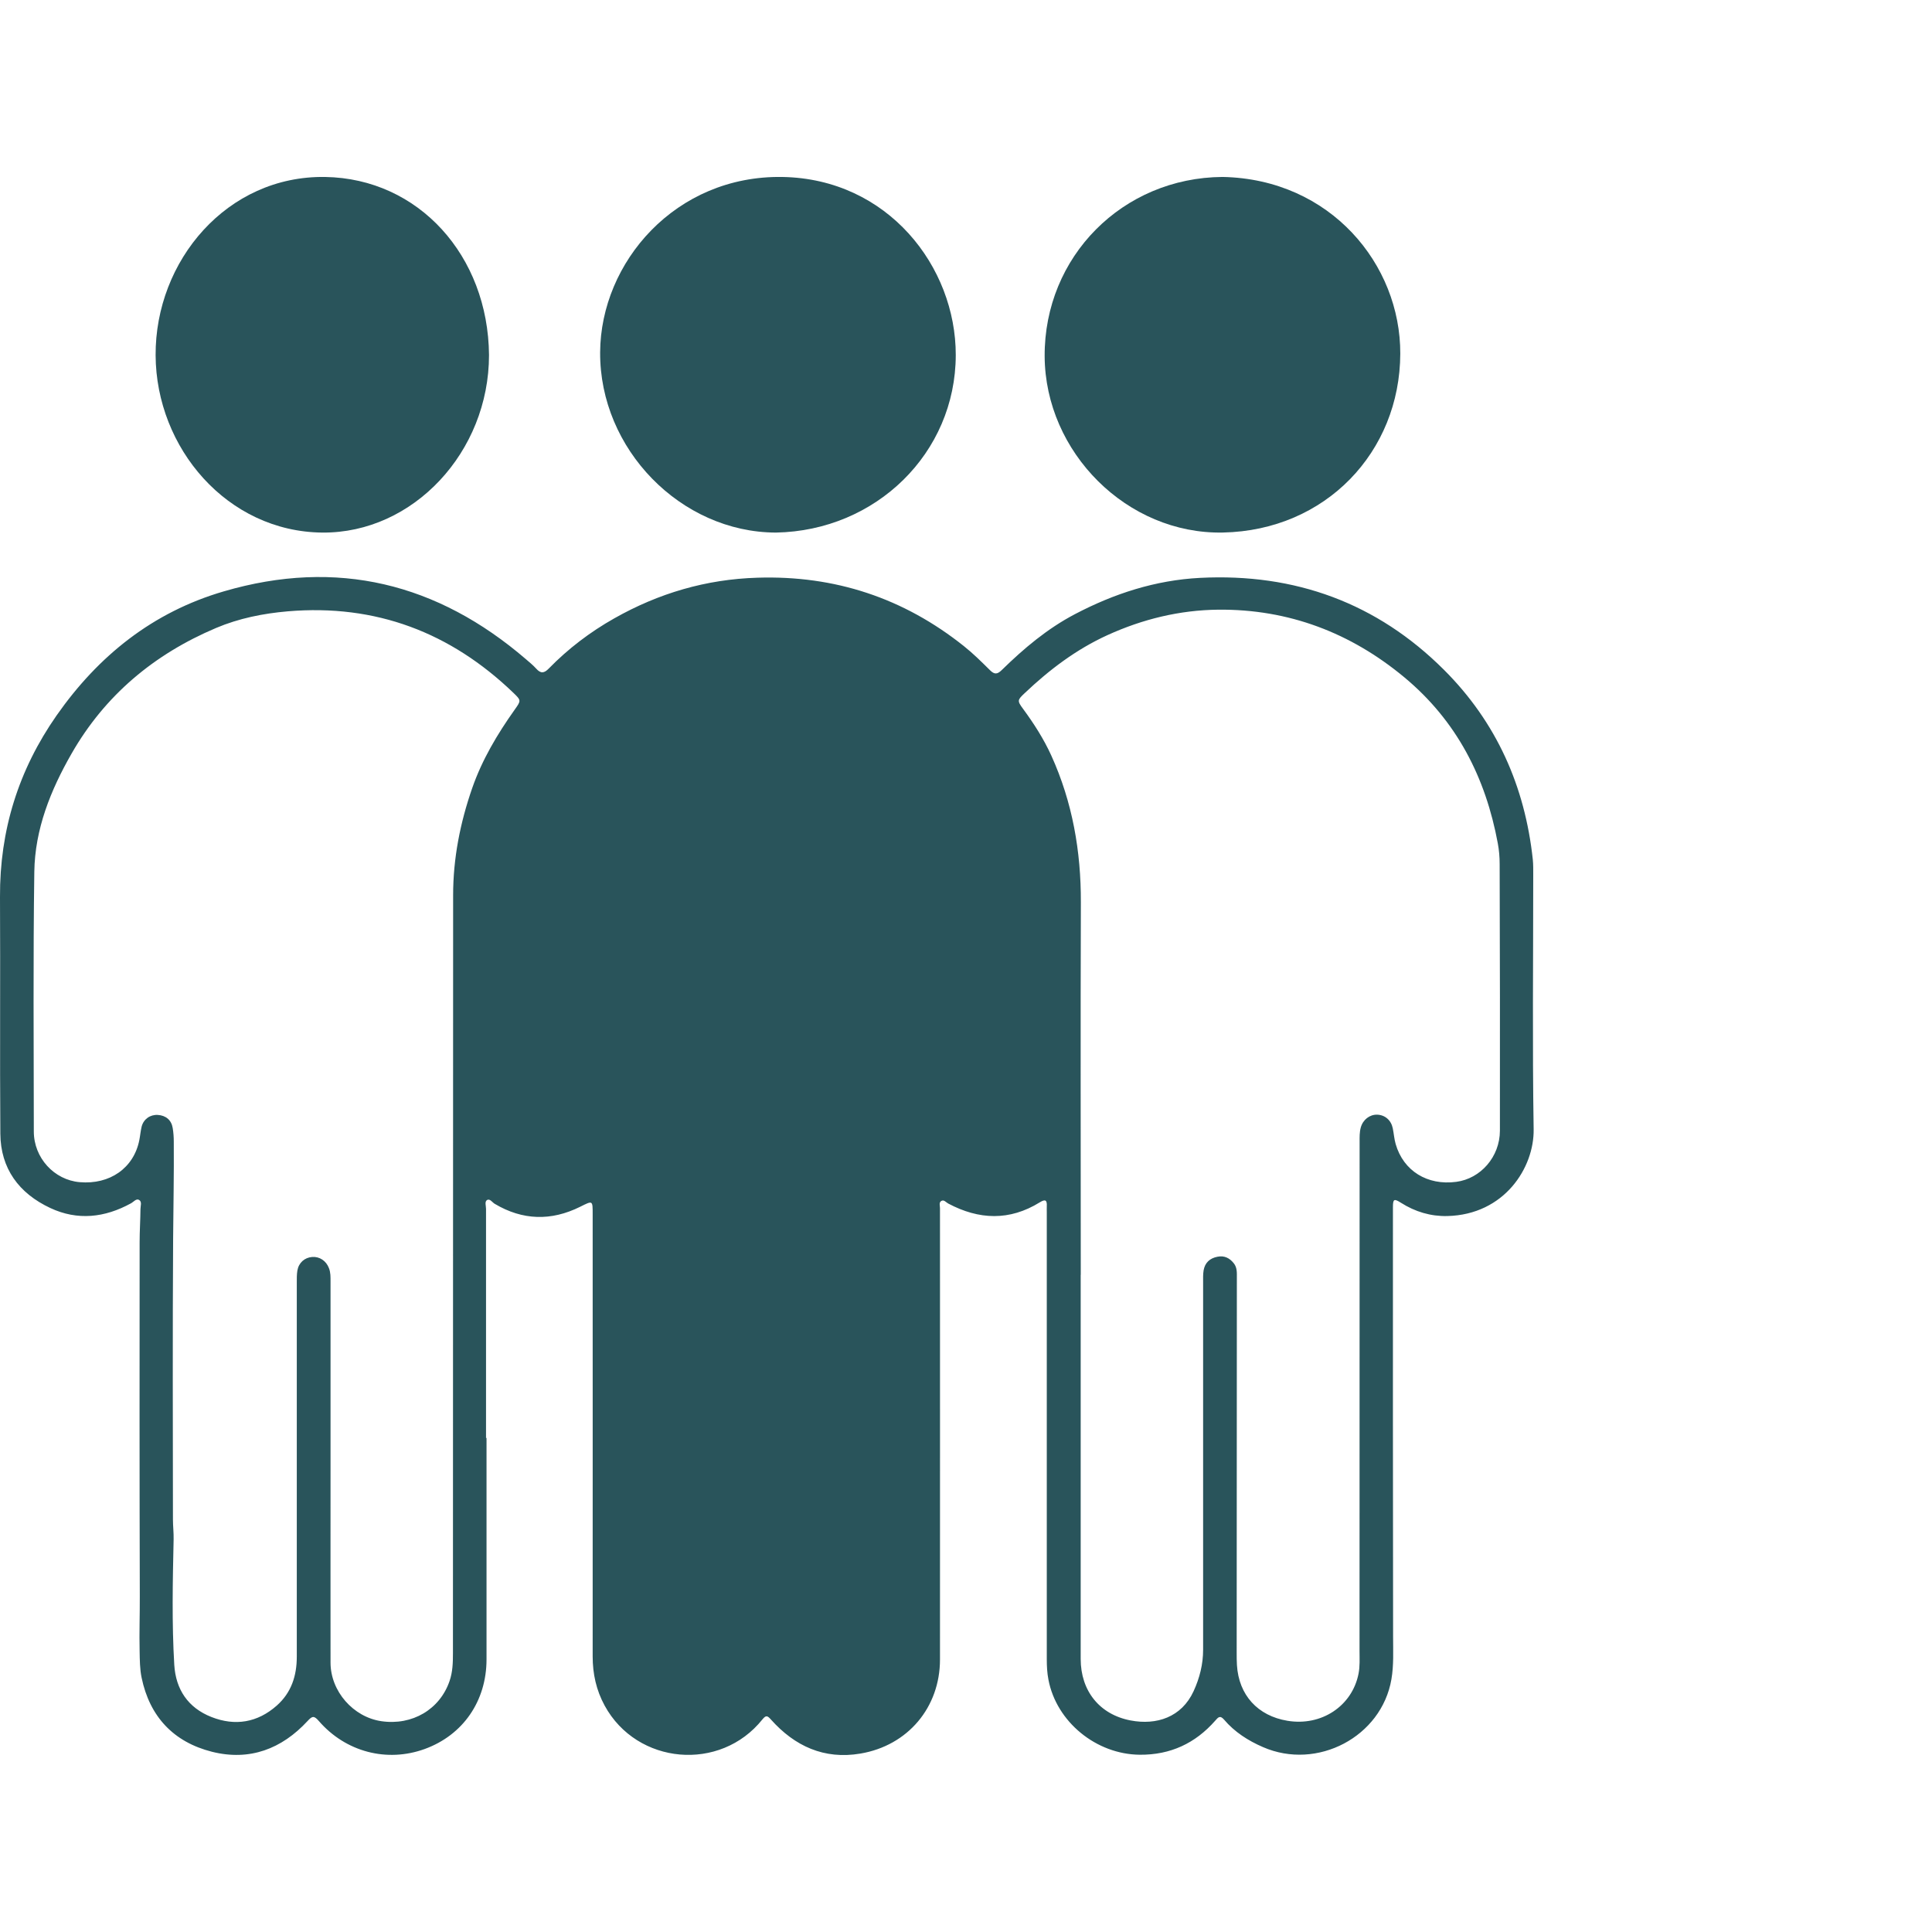
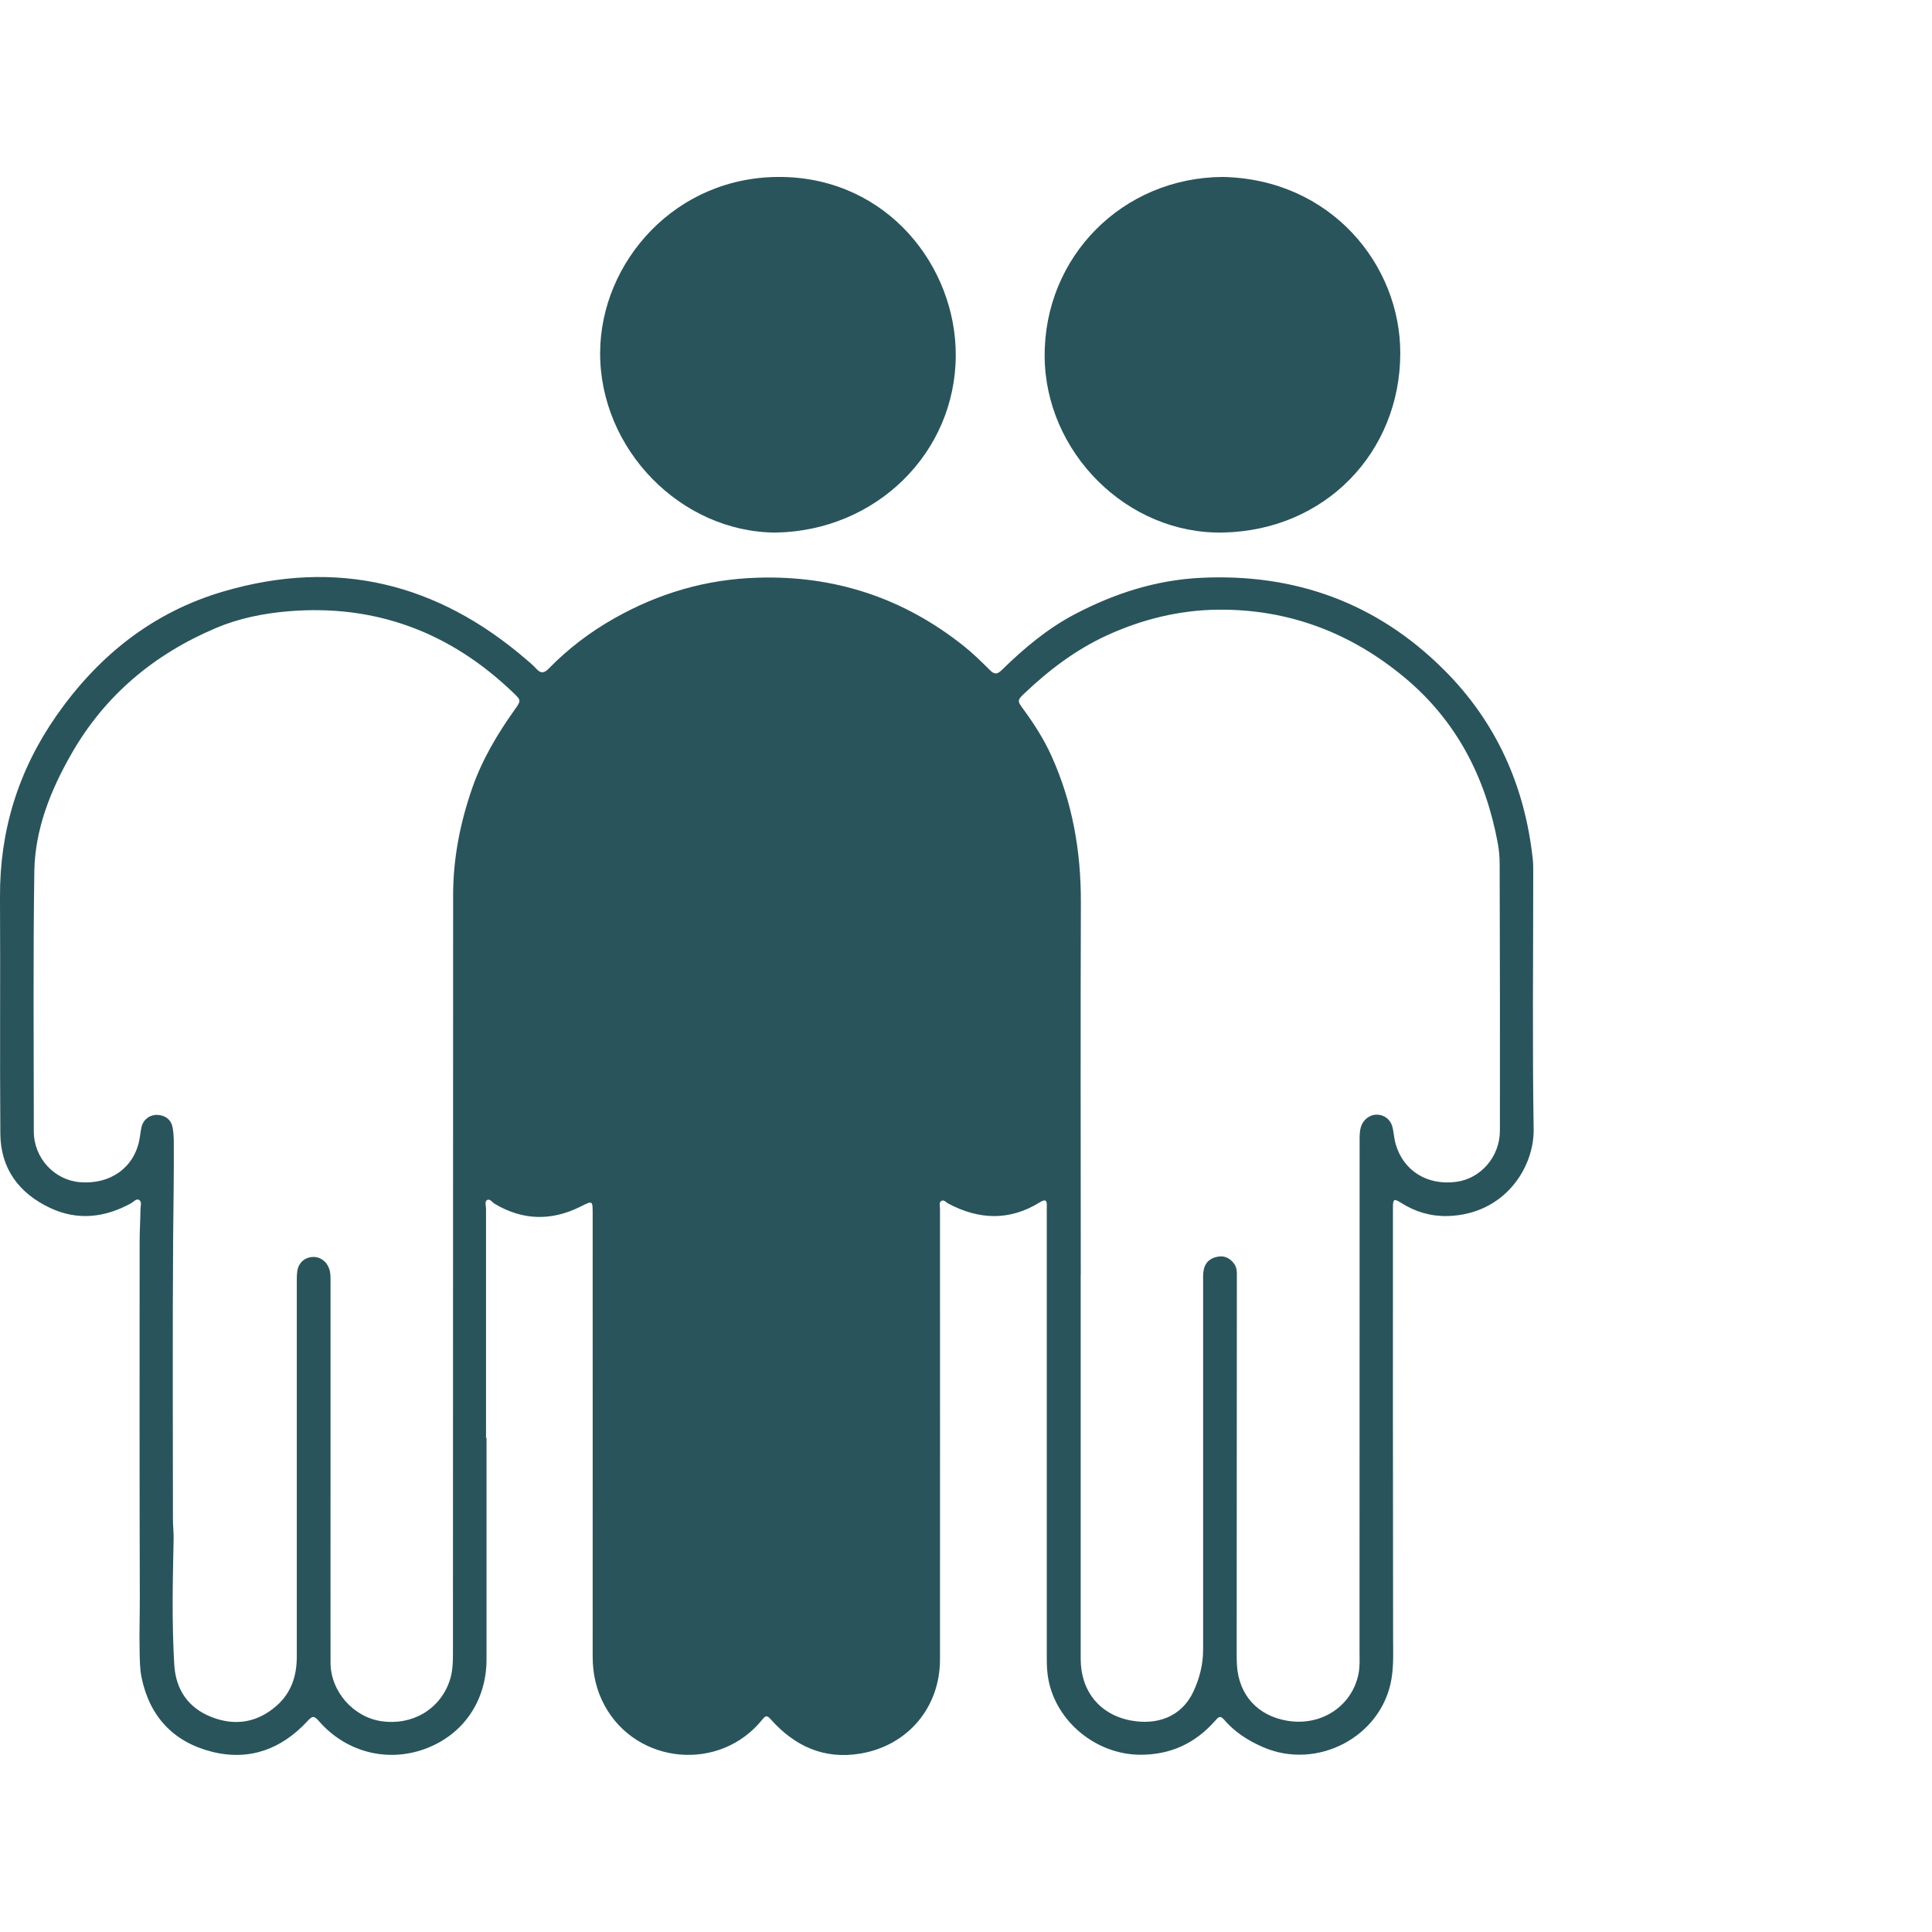
<svg xmlns="http://www.w3.org/2000/svg" width="97" height="97" viewBox="0 0 97 97" fill="none">
  <path d="M24.427 72.193C24.427 75.899 24.427 79.605 24.427 83.311C24.427 85.403 23.249 87.112 21.324 87.812C19.433 88.499 17.362 87.968 16.008 86.407C15.765 86.127 15.677 86.152 15.442 86.407C14.146 87.808 12.537 88.425 10.646 87.952C8.704 87.462 7.514 86.177 7.111 84.237C7.019 83.801 7.019 83.344 7.01 82.899C6.989 81.977 7.023 81.054 7.019 80.132C7.002 74.206 7.006 68.285 7.01 62.359C7.01 61.807 7.048 61.256 7.052 60.708C7.052 60.551 7.14 60.333 6.981 60.243C6.839 60.164 6.704 60.346 6.574 60.416C5.262 61.136 3.895 61.293 2.524 60.65C0.948 59.913 0.03 58.666 0.017 56.919C-0.012 52.958 0.021 48.993 0 45.031C-0.017 41.696 0.923 38.665 2.843 35.918C4.939 32.925 7.665 30.734 11.232 29.692C16.926 28.024 21.97 29.285 26.402 33.094C26.578 33.246 26.762 33.394 26.918 33.567C27.144 33.822 27.316 33.81 27.551 33.567C28.523 32.571 29.626 31.731 30.846 31.043C33.068 29.787 35.446 29.083 38.024 29.005C41.923 28.881 45.37 30.03 48.388 32.435C48.854 32.805 49.277 33.225 49.701 33.645C49.927 33.872 50.07 33.864 50.3 33.637C51.403 32.558 52.577 31.566 53.965 30.837C55.935 29.803 58.011 29.128 60.254 29.013C65.029 28.77 69.142 30.281 72.497 33.629C75.138 36.264 76.564 39.484 76.958 43.158C76.983 43.413 76.979 43.668 76.979 43.928C76.979 48.185 76.933 52.443 77 56.701C77.029 58.62 75.536 60.984 72.668 61.054C71.83 61.074 71.05 60.84 70.337 60.387C69.985 60.164 69.935 60.201 69.935 60.621C69.935 67.803 69.931 74.984 69.943 82.166C69.943 82.883 69.981 83.599 69.859 84.311C69.365 87.198 66.136 88.903 63.411 87.717C62.66 87.392 61.985 86.959 61.457 86.338C61.248 86.094 61.151 86.234 61.008 86.395C60.011 87.528 58.761 88.112 57.227 88.1C55.038 88.083 53.042 86.449 52.64 84.336C52.573 83.994 52.556 83.653 52.556 83.303C52.556 75.825 52.556 68.347 52.556 60.868C52.556 60.766 52.552 60.663 52.556 60.56C52.573 60.259 52.489 60.189 52.204 60.366C50.686 61.305 49.151 61.247 47.604 60.424C47.495 60.366 47.395 60.218 47.261 60.296C47.131 60.374 47.194 60.531 47.194 60.654C47.194 68.211 47.198 75.763 47.194 83.319C47.194 85.716 45.588 87.639 43.198 88.042C41.378 88.351 39.898 87.668 38.707 86.333C38.531 86.136 38.46 86.103 38.28 86.325C36.162 88.977 31.982 88.606 30.36 85.637C29.936 84.859 29.756 84.04 29.756 83.163C29.76 75.763 29.756 68.363 29.756 60.963C29.756 60.259 29.764 60.271 29.127 60.589C27.676 61.309 26.242 61.276 24.838 60.44C24.712 60.366 24.595 60.16 24.448 60.255C24.326 60.333 24.402 60.543 24.402 60.691C24.402 64.525 24.402 68.363 24.402 72.197L24.427 72.193ZM16.595 73.819C16.595 77.039 16.591 80.255 16.595 83.475C16.595 84.913 17.735 86.21 19.148 86.416C20.7 86.642 22.083 85.823 22.57 84.402C22.729 83.941 22.741 83.476 22.741 82.998C22.741 70.315 22.75 57.632 22.75 44.949C22.75 43.096 23.102 41.313 23.71 39.563C24.205 38.142 24.968 36.861 25.836 35.638C26.163 35.177 26.175 35.169 25.777 34.786C22.624 31.755 18.872 30.318 14.448 30.693C13.211 30.8 11.996 31.043 10.847 31.529C7.727 32.851 5.266 34.914 3.593 37.837C2.537 39.678 1.753 41.638 1.723 43.767C1.661 48.115 1.694 52.464 1.698 56.808C1.698 58.134 2.721 59.242 4 59.353C5.518 59.485 6.717 58.641 6.994 57.245C7.04 57.018 7.057 56.788 7.111 56.565C7.208 56.187 7.539 55.956 7.92 55.977C8.327 56.001 8.608 56.236 8.671 56.635C8.709 56.862 8.725 57.092 8.725 57.323C8.738 58.95 8.704 60.58 8.692 62.207C8.662 66.901 8.679 71.596 8.683 76.29C8.683 76.623 8.725 76.957 8.717 77.286C8.671 79.391 8.625 81.491 8.75 83.591C8.826 84.822 9.442 85.745 10.616 86.206C11.807 86.675 12.931 86.486 13.895 85.633C14.629 84.983 14.901 84.134 14.901 83.179C14.901 76.92 14.901 70.661 14.901 64.402C14.901 64.196 14.897 63.99 14.931 63.788C14.998 63.397 15.295 63.137 15.673 63.109C16.042 63.08 16.377 63.302 16.515 63.669C16.603 63.891 16.595 64.122 16.595 64.352C16.595 67.507 16.595 70.661 16.595 73.815V73.819ZM54.258 64.01C54.258 70.438 54.258 76.862 54.258 83.29C54.258 84.896 55.206 86.082 56.766 86.379C58.065 86.626 59.323 86.222 59.927 84.909C60.233 84.242 60.405 83.554 60.405 82.825C60.405 76.681 60.405 70.537 60.405 64.393C60.405 64.188 60.396 63.982 60.43 63.78C60.497 63.397 60.74 63.17 61.13 63.096C61.478 63.026 61.746 63.17 61.948 63.43C62.12 63.648 62.099 63.912 62.099 64.171C62.099 70.442 62.094 76.714 62.09 82.986C62.09 83.191 62.09 83.397 62.103 83.599C62.195 85.102 63.143 86.148 64.639 86.395C66.342 86.679 67.885 85.658 68.207 84.036C68.283 83.657 68.258 83.27 68.258 82.883C68.258 74.367 68.258 65.851 68.262 57.331C68.262 57.088 68.254 56.845 68.321 56.606C68.43 56.215 68.765 55.956 69.142 55.964C69.537 55.977 69.843 56.24 69.927 56.648C69.981 56.911 69.998 57.183 70.073 57.442C70.463 58.789 71.662 59.53 73.113 59.337C74.341 59.176 75.302 58.081 75.306 56.771C75.314 52.307 75.306 47.844 75.293 43.38C75.293 43.034 75.264 42.684 75.201 42.346C74.593 39.048 73.142 36.194 70.505 34.004C67.817 31.772 64.707 30.578 61.164 30.61C59.222 30.631 57.369 31.084 55.604 31.887C54.032 32.604 52.686 33.625 51.449 34.798C51.084 35.144 51.059 35.177 51.365 35.589C51.91 36.33 52.401 37.096 52.782 37.932C53.847 40.279 54.275 42.742 54.267 45.303C54.246 51.538 54.262 57.772 54.262 64.002L54.258 64.01Z" fill="#29545B" />
  <path d="M61.381 8.884C66.806 8.989 70.321 13.284 70.304 17.76C70.287 22.687 66.561 26.632 61.402 26.737C56.586 26.834 52.475 22.708 52.449 17.887C52.424 12.883 56.362 8.918 61.381 8.884Z" fill="#29545B" />
-   <path d="M24.552 17.825C24.552 22.691 20.746 26.777 16.184 26.739C11.416 26.696 7.836 22.501 7.813 17.837C7.789 13.093 11.4 8.805 16.327 8.885C21.015 8.961 24.508 12.835 24.552 17.825Z" fill="#29545B" />
  <path d="M38.951 26.739C34.18 26.722 30.102 22.55 30.131 17.69C30.156 13.163 33.918 8.797 39.28 8.885C44.583 8.974 47.994 13.395 47.986 17.829C47.977 22.748 43.979 26.65 38.955 26.739H38.951Z" fill="#29545B" />
</svg>